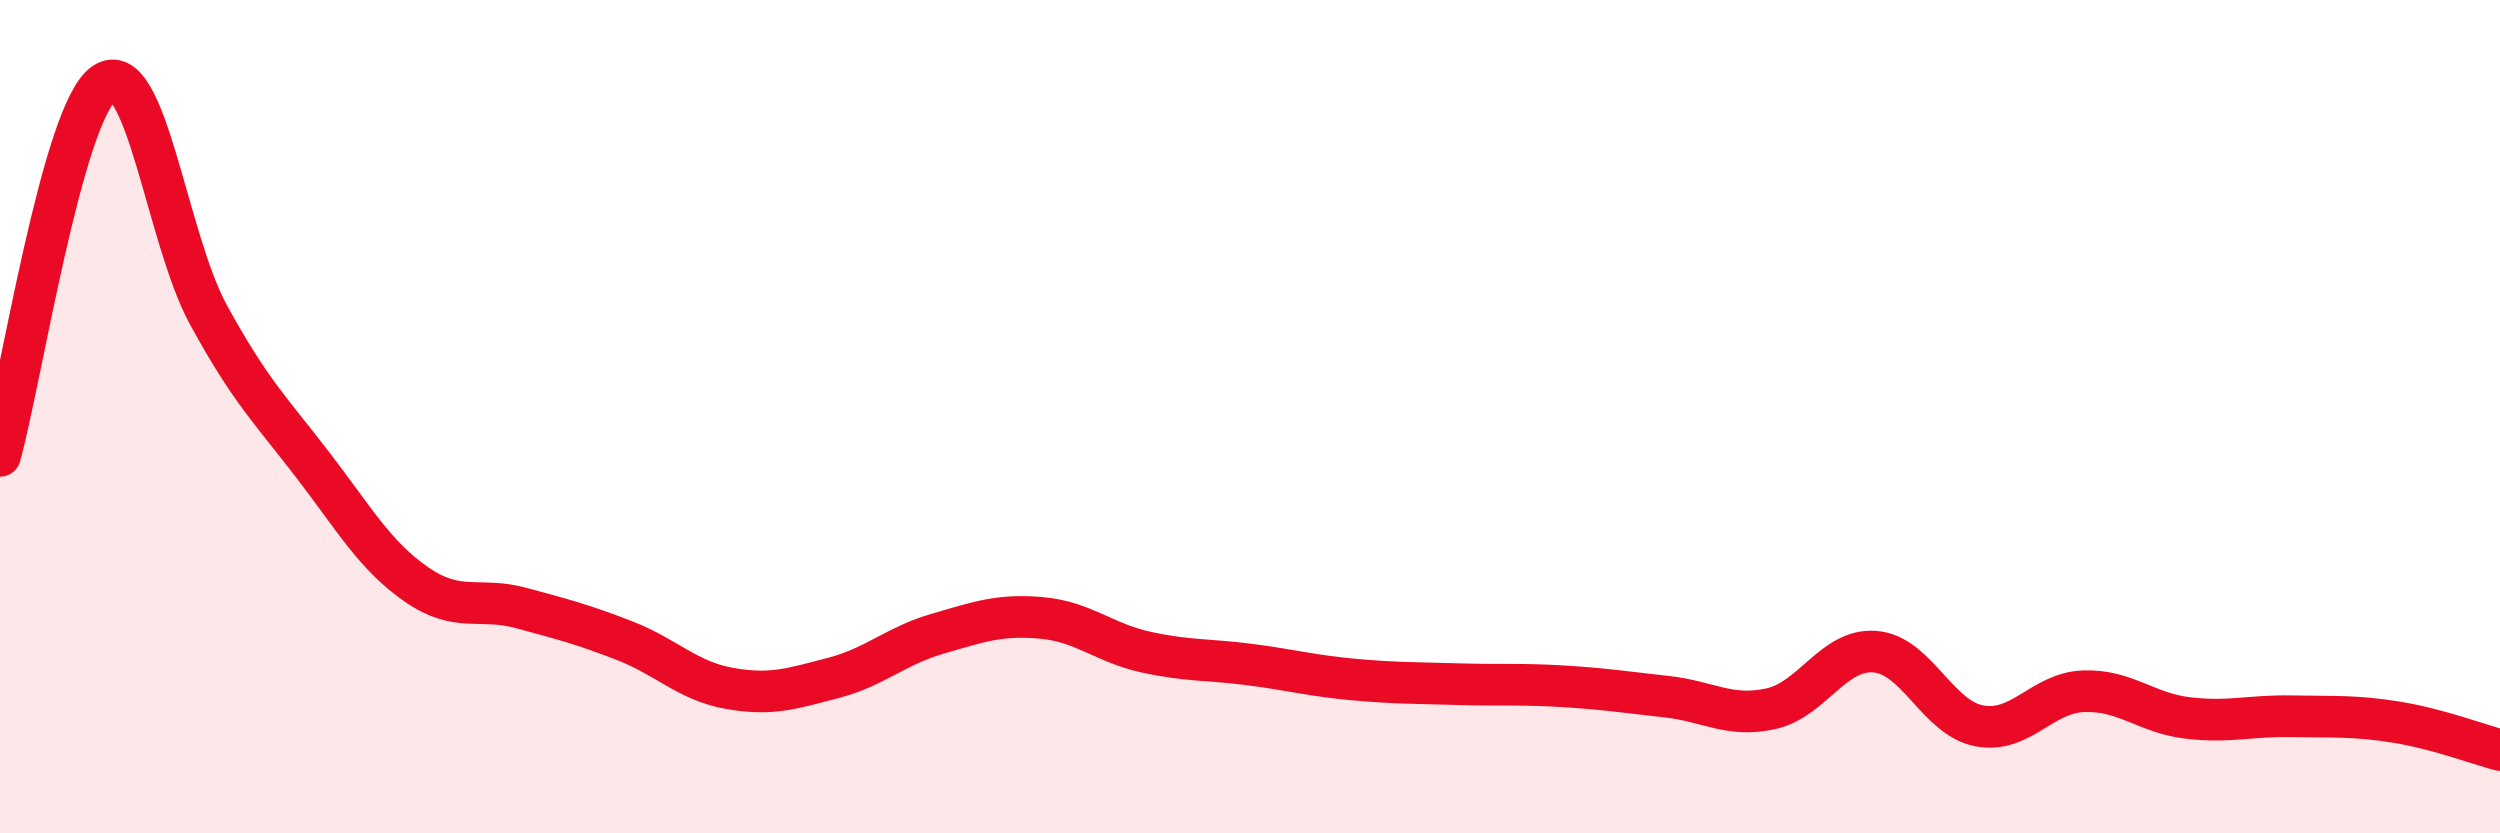
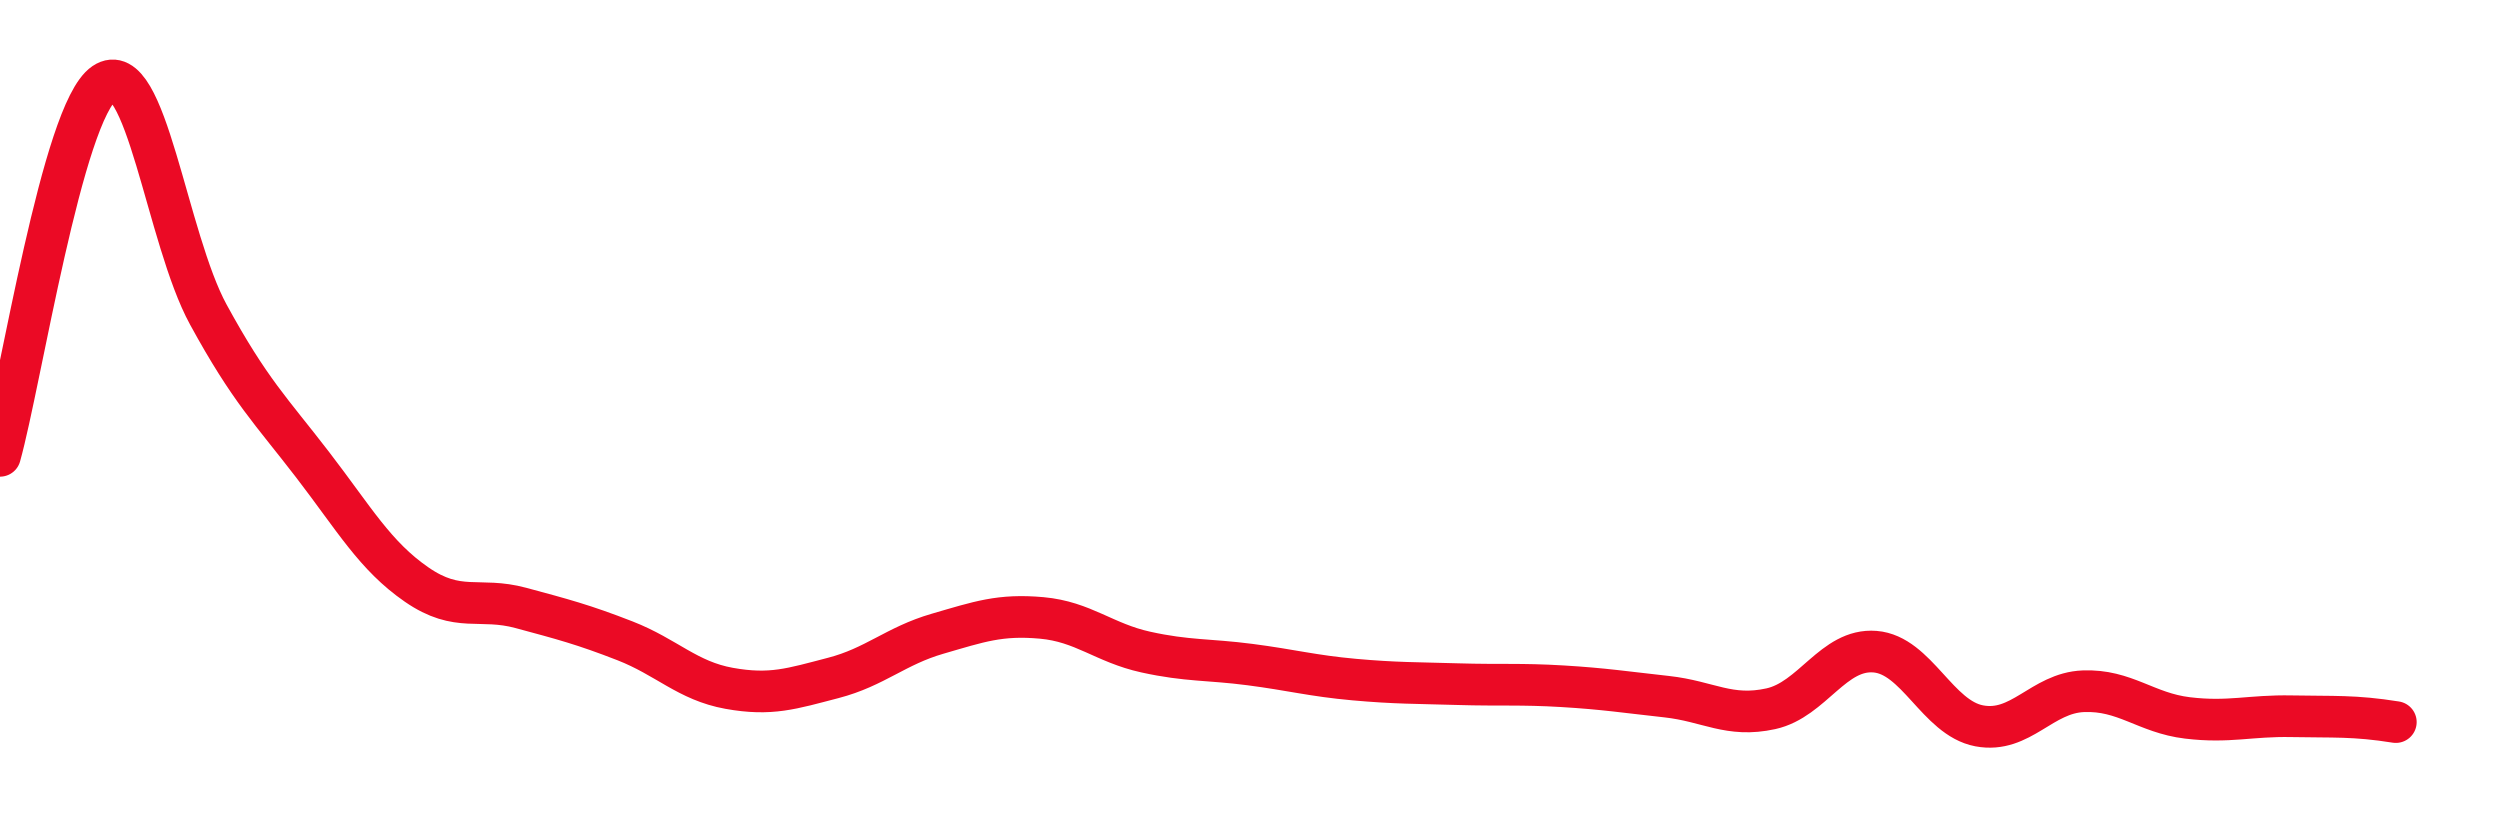
<svg xmlns="http://www.w3.org/2000/svg" width="60" height="20" viewBox="0 0 60 20">
-   <path d="M 0,10.94 C 0.5,9.15 1.5,2.68 2.5,2 C 3.5,1.32 4,5.72 5,7.55 C 6,9.38 6.5,9.85 7.5,11.15 C 8.5,12.45 9,13.34 10,14.03 C 11,14.72 11.5,14.32 12.5,14.59 C 13.5,14.86 14,14.99 15,15.38 C 16,15.77 16.5,16.34 17.5,16.52 C 18.5,16.7 19,16.53 20,16.27 C 21,16.01 21.5,15.5 22.5,15.21 C 23.5,14.92 24,14.74 25,14.83 C 26,14.92 26.5,15.43 27.5,15.65 C 28.5,15.87 29,15.82 30,15.95 C 31,16.08 31.5,16.22 32.5,16.31 C 33.5,16.4 34,16.39 35,16.42 C 36,16.45 36.5,16.41 37.5,16.47 C 38.5,16.53 39,16.61 40,16.72 C 41,16.83 41.5,17.23 42.5,17.01 C 43.5,16.79 44,15.56 45,15.64 C 46,15.72 46.5,17.23 47.5,17.42 C 48.5,17.61 49,16.63 50,16.59 C 51,16.55 51.5,17.11 52.5,17.23 C 53.5,17.35 54,17.17 55,17.19 C 56,17.21 56.5,17.17 57.5,17.33 C 58.5,17.49 59.5,17.87 60,18L60 20L0 20Z" fill="#EB0A25" opacity="0.1" stroke-linecap="round" stroke-linejoin="round" />
-   <path d="M 0,10.94 C 0.5,9.15 1.5,2.68 2.5,2 C 3.5,1.32 4,5.72 5,7.55 C 6,9.38 6.5,9.85 7.5,11.15 C 8.5,12.45 9,13.34 10,14.03 C 11,14.72 11.5,14.32 12.5,14.59 C 13.5,14.86 14,14.99 15,15.38 C 16,15.77 16.5,16.34 17.5,16.52 C 18.5,16.7 19,16.53 20,16.27 C 21,16.01 21.5,15.5 22.5,15.21 C 23.5,14.92 24,14.74 25,14.83 C 26,14.92 26.5,15.43 27.5,15.65 C 28.5,15.87 29,15.82 30,15.95 C 31,16.08 31.5,16.22 32.5,16.31 C 33.5,16.4 34,16.39 35,16.42 C 36,16.45 36.5,16.41 37.5,16.47 C 38.5,16.53 39,16.61 40,16.72 C 41,16.83 41.5,17.23 42.5,17.01 C 43.5,16.79 44,15.56 45,15.64 C 46,15.72 46.5,17.23 47.5,17.42 C 48.5,17.61 49,16.63 50,16.59 C 51,16.55 51.5,17.11 52.5,17.23 C 53.5,17.35 54,17.17 55,17.19 C 56,17.21 56.5,17.17 57.5,17.33 C 58.5,17.49 59.5,17.87 60,18" stroke="#EB0A25" stroke-width="1" fill="none" stroke-linecap="round" stroke-linejoin="round" />
+   <path d="M 0,10.94 C 0.5,9.15 1.5,2.68 2.5,2 C 3.5,1.32 4,5.72 5,7.55 C 6,9.38 6.5,9.85 7.5,11.15 C 8.5,12.45 9,13.34 10,14.03 C 11,14.72 11.5,14.32 12.5,14.59 C 13.5,14.86 14,14.99 15,15.38 C 16,15.77 16.5,16.34 17.5,16.52 C 18.5,16.7 19,16.53 20,16.27 C 21,16.01 21.5,15.5 22.5,15.21 C 23.5,14.92 24,14.74 25,14.83 C 26,14.92 26.5,15.43 27.5,15.65 C 28.5,15.87 29,15.82 30,15.95 C 31,16.08 31.5,16.22 32.5,16.31 C 33.5,16.4 34,16.39 35,16.42 C 36,16.45 36.5,16.41 37.5,16.47 C 38.5,16.53 39,16.61 40,16.72 C 41,16.83 41.5,17.23 42.5,17.01 C 43.5,16.79 44,15.56 45,15.64 C 46,15.72 46.5,17.23 47.5,17.42 C 48.5,17.61 49,16.63 50,16.59 C 51,16.55 51.5,17.11 52.5,17.23 C 53.5,17.35 54,17.17 55,17.19 C 56,17.21 56.5,17.17 57.5,17.33 " stroke="#EB0A25" stroke-width="1" fill="none" stroke-linecap="round" stroke-linejoin="round" />
</svg>